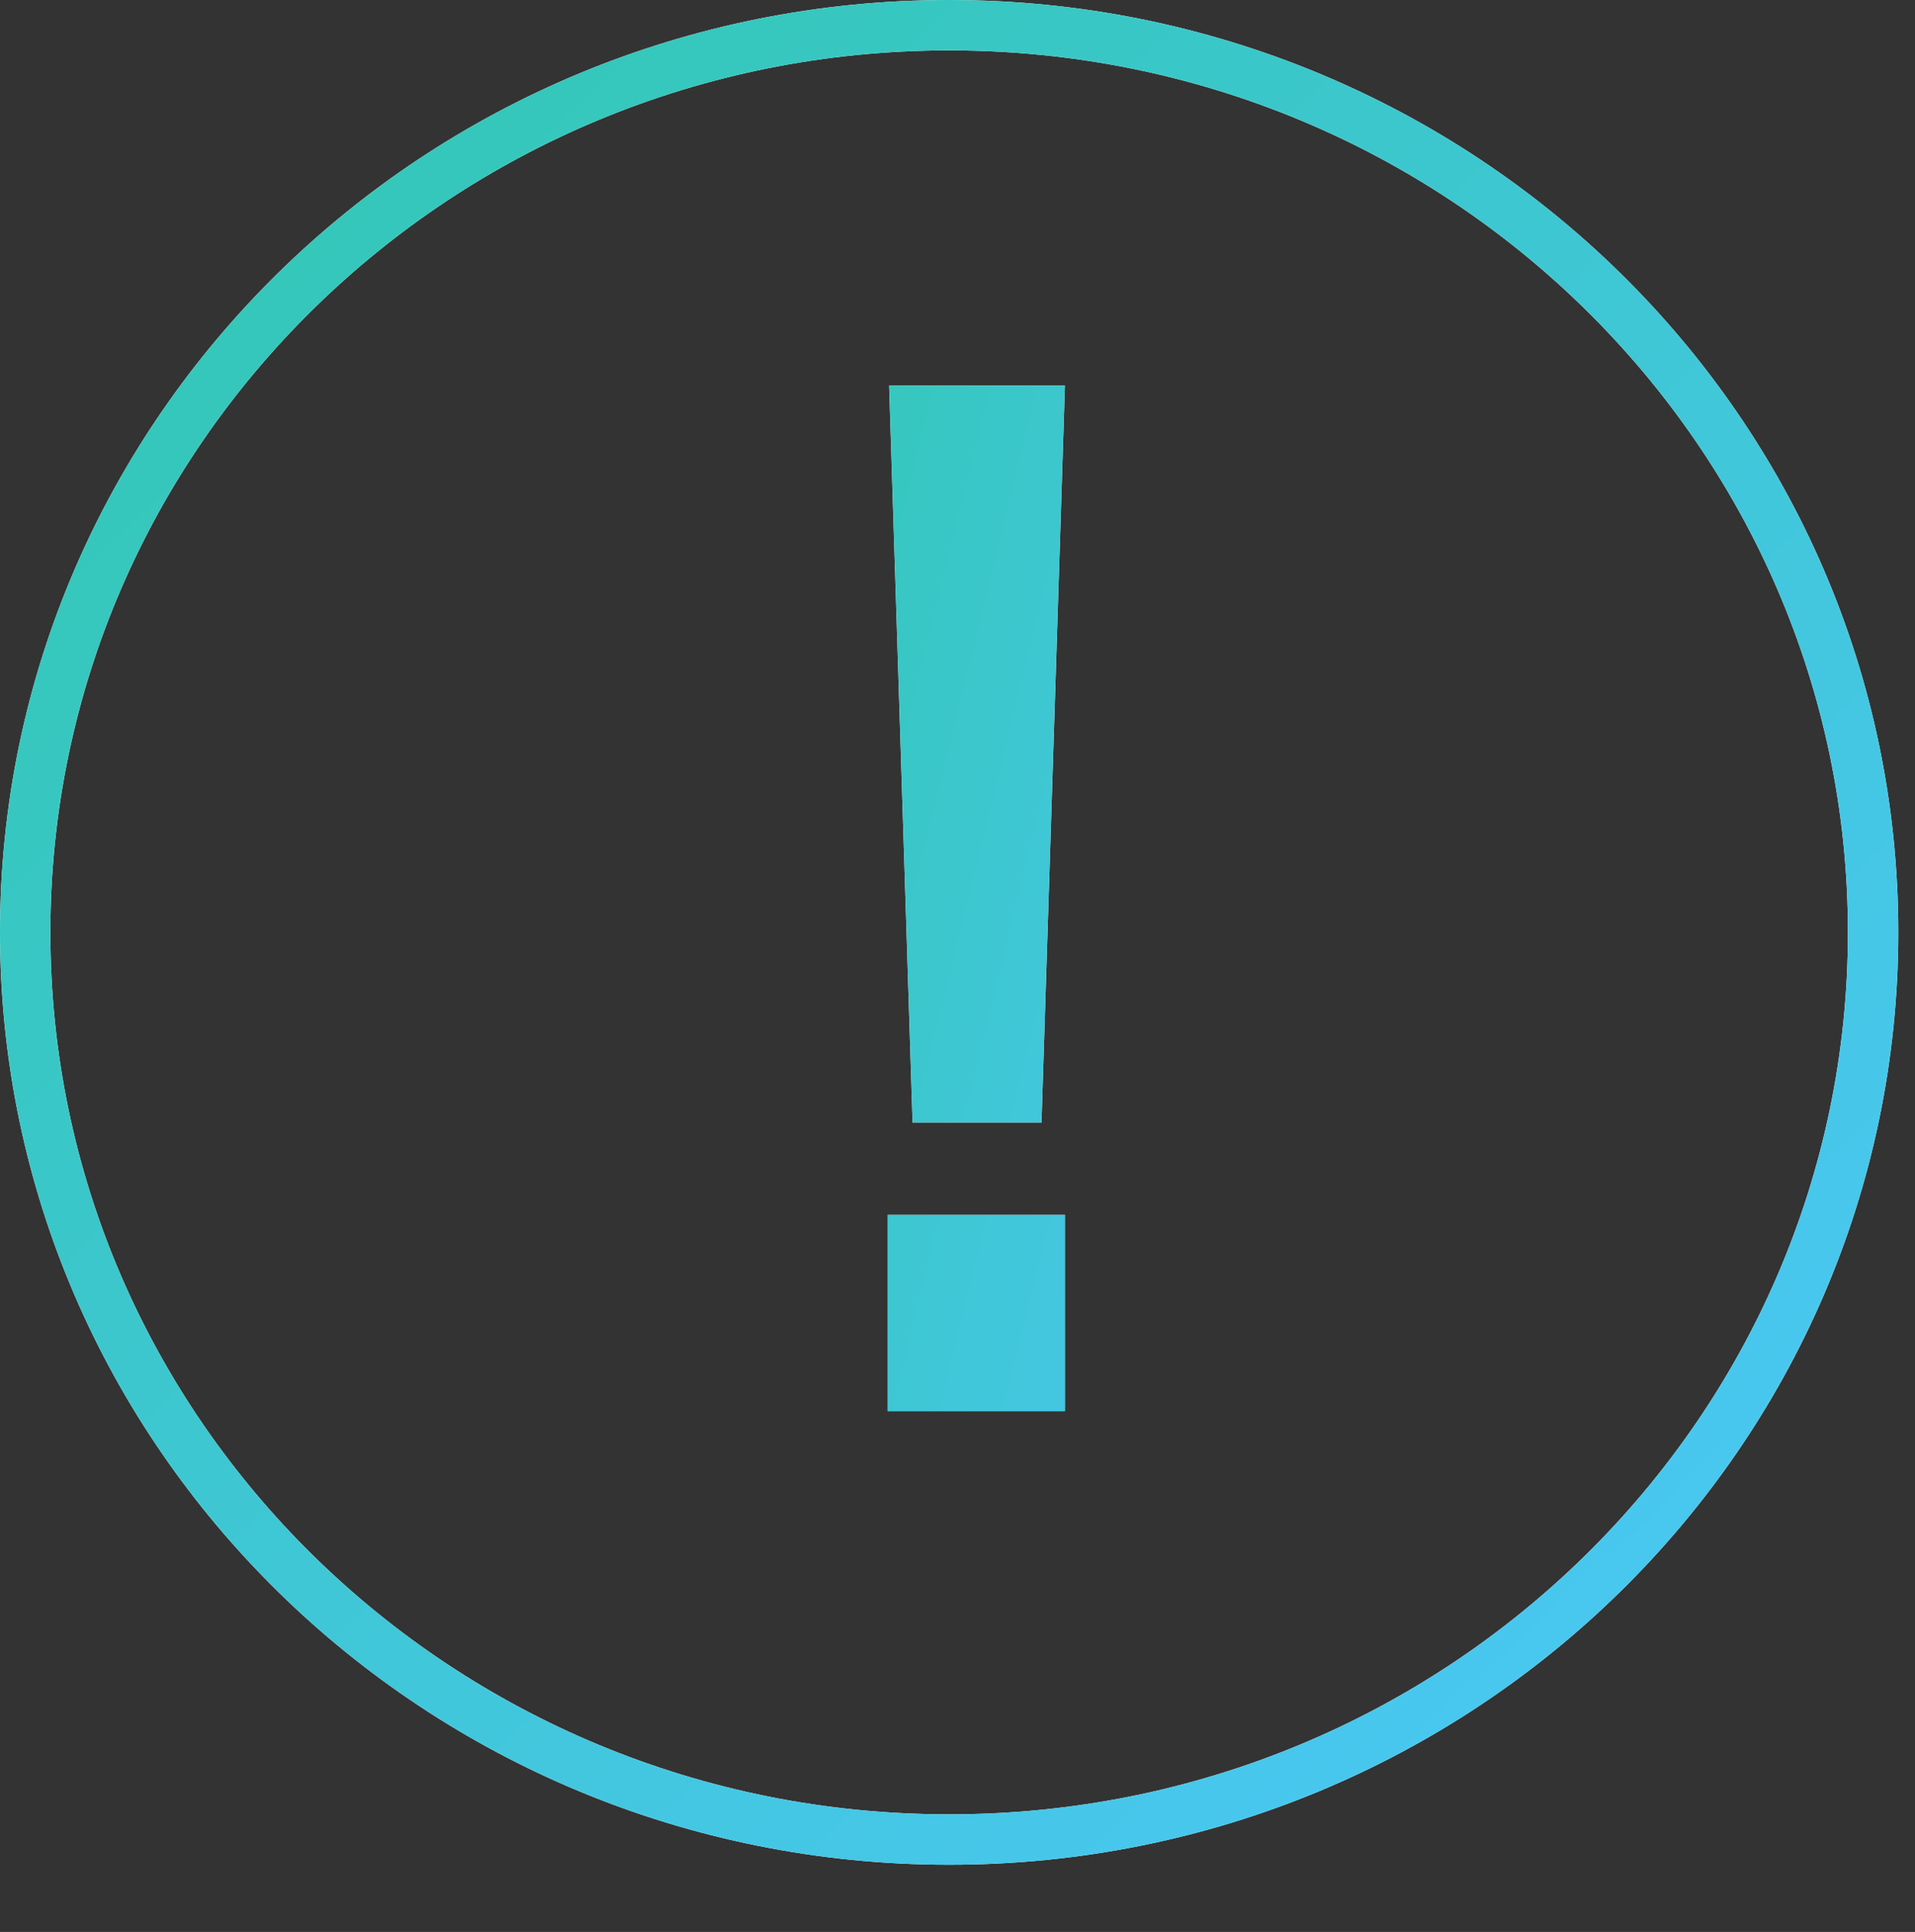
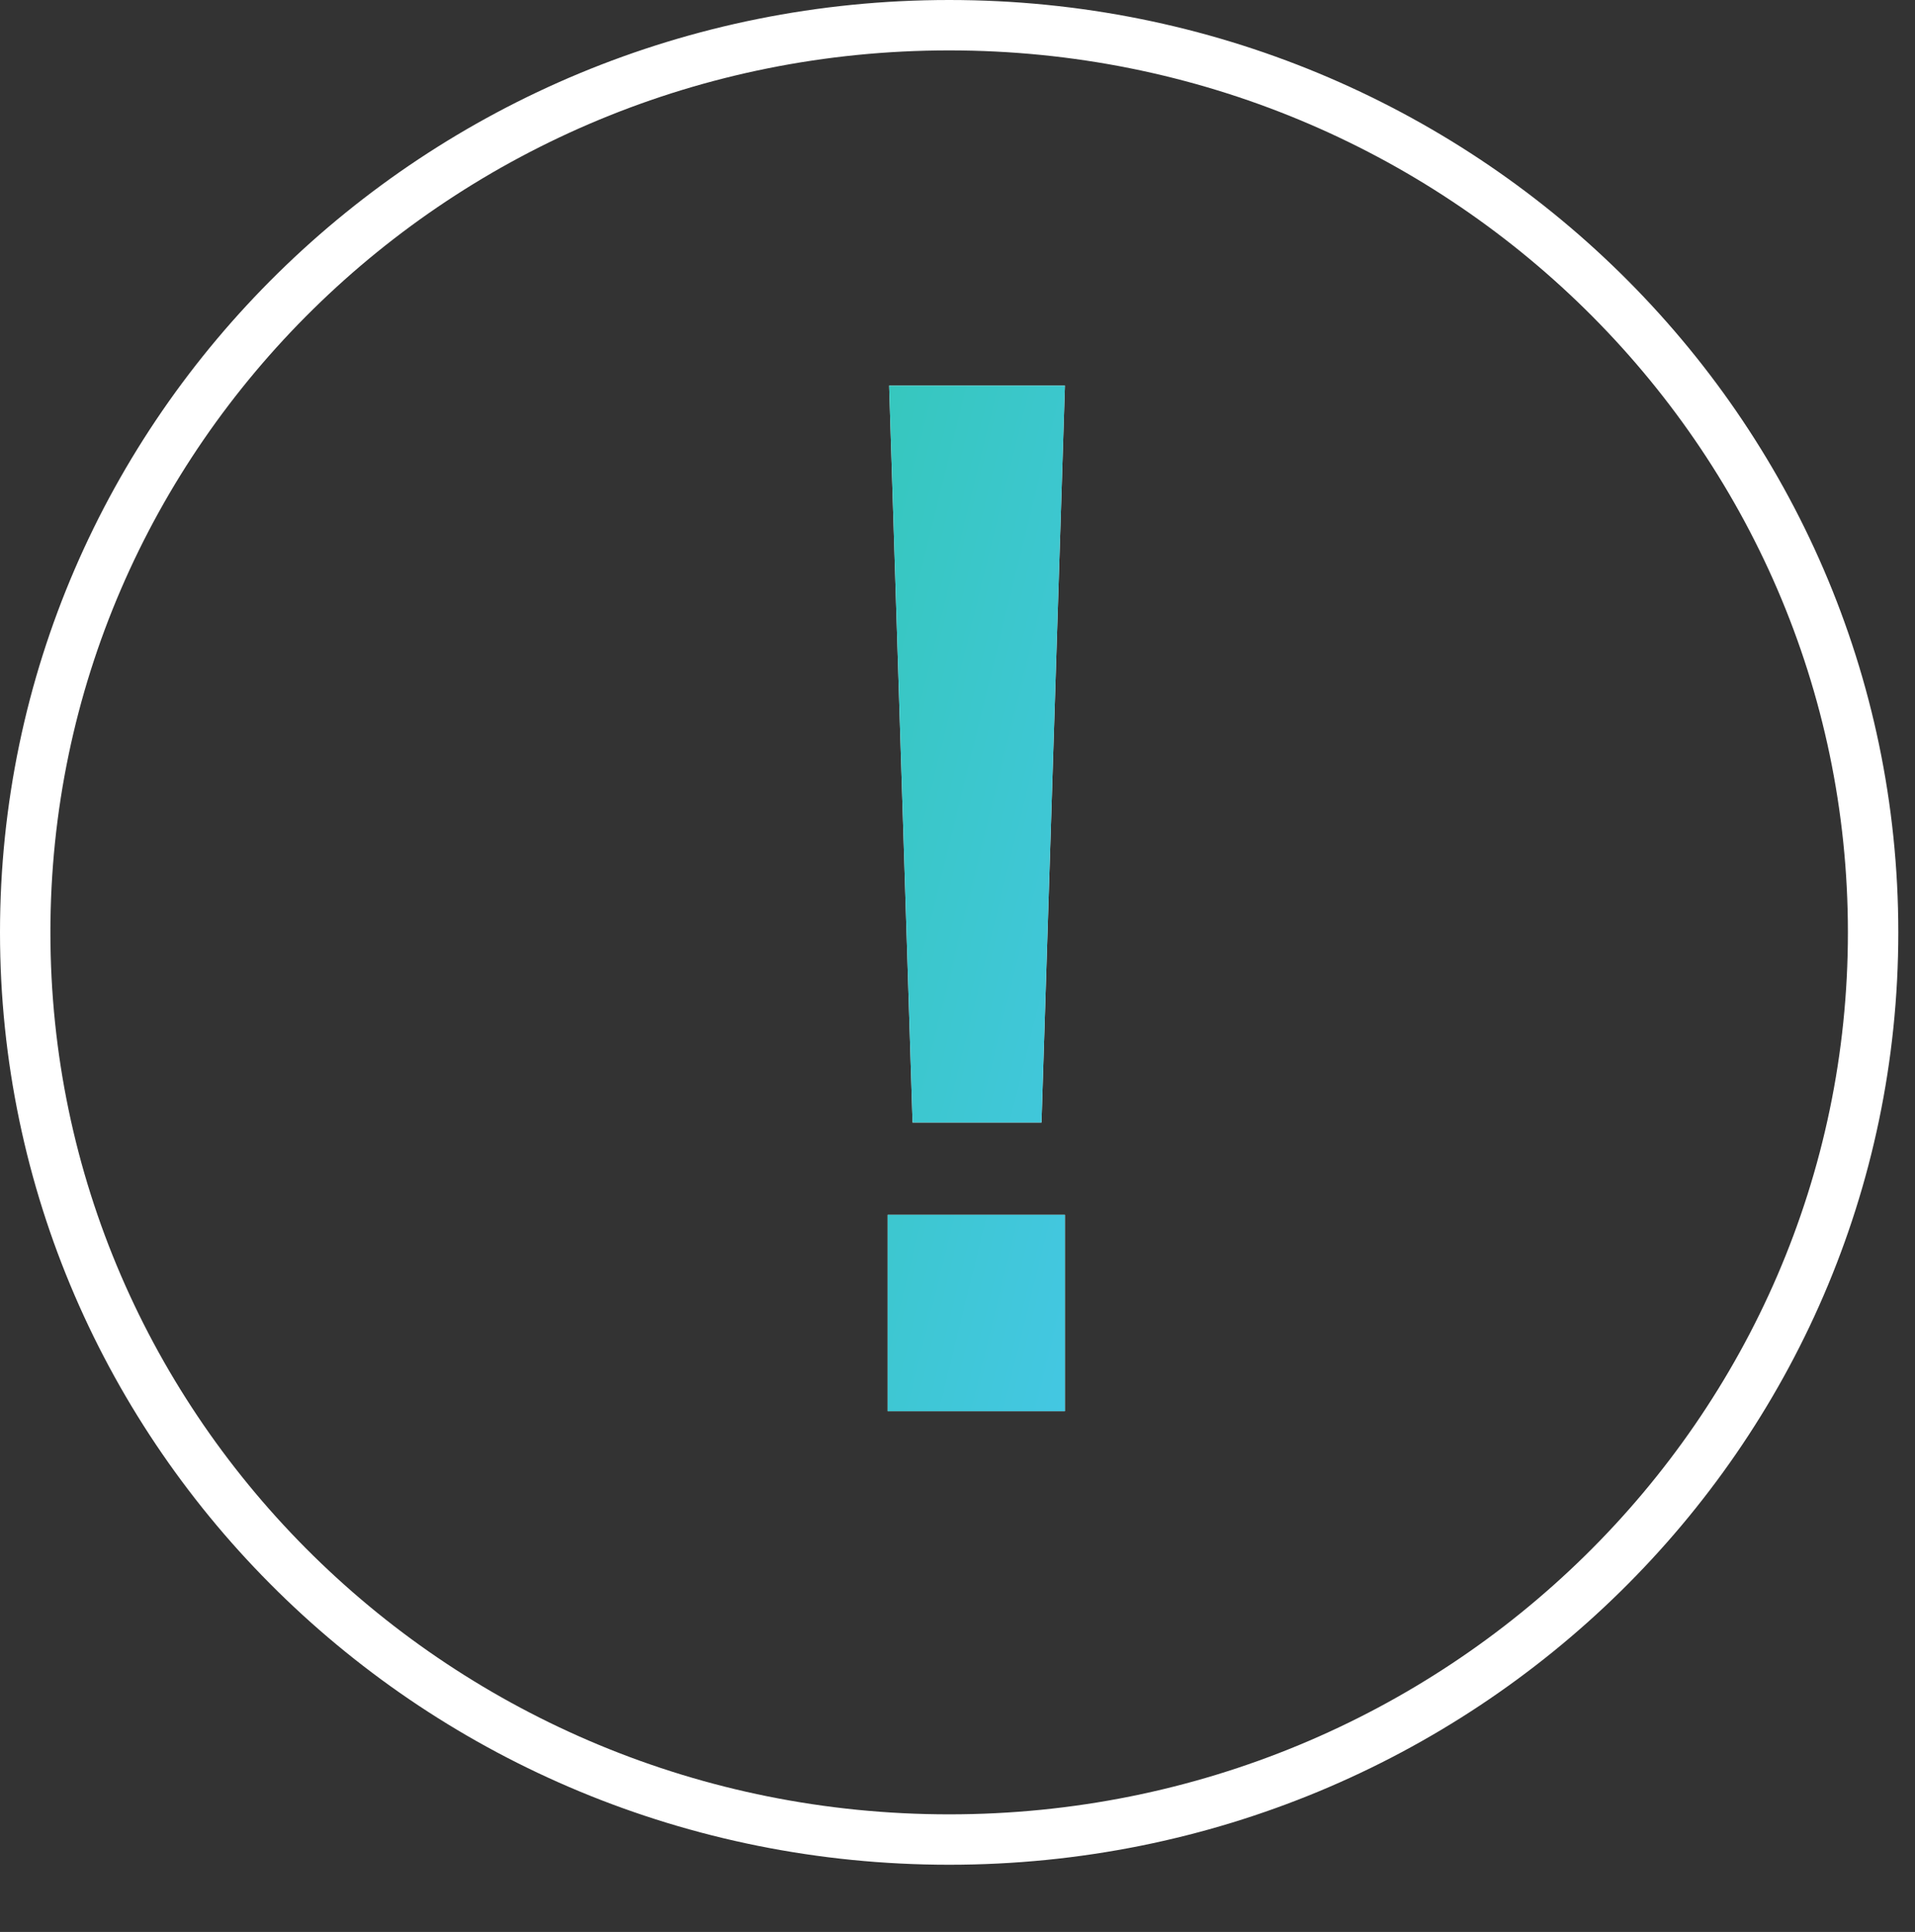
<svg xmlns="http://www.w3.org/2000/svg" width="114" height="115" viewBox="0 0 114 115" fill="none">
  <rect x="0" y="0" width="114" height="115" fill="#333333" stroke="none" />
  <path d="M52.93 22.954L54.325 66.82H62L63.395 22.954H52.93ZM52.843 72.314V84H63.395V72.314H52.843Z" fill="white" />
  <path d="M52.93 22.954L54.325 66.82H62L63.395 22.954H52.93ZM52.843 72.314V84H63.395V72.314H52.843Z" fill="url(#paint0_linear)" />
  <path d="M111.506 55.5C111.506 85.298 86.906 109.5 56.503 109.5C26.1 109.5 1.5 85.298 1.5 55.5C1.5 25.702 26.1 1.5 56.503 1.5C86.906 1.5 111.506 25.702 111.506 55.5Z" stroke="white" stroke-width="3" />
-   <path d="M111.506 55.5C111.506 85.298 86.906 109.5 56.503 109.5C26.1 109.5 1.5 85.298 1.5 55.5C1.5 25.702 26.1 1.5 56.503 1.5C86.906 1.5 111.506 25.702 111.506 55.5Z" stroke="url(#paint1_linear)" stroke-width="3" />
  <defs>
    <linearGradient id="paint0_linear" x1="47.616" y1="5" x2="99.813" y2="17.825" gradientUnits="userSpaceOnUse">
      <stop stop-color="#31C7B0" />
      <stop offset="1" stop-color="#4EC7FF" />
    </linearGradient>
    <linearGradient id="paint1_linear" x1="2.7" y1="3.37021e-06" x2="116.114" y2="121.046" gradientUnits="userSpaceOnUse">
      <stop stop-color="#31C7B0" />
      <stop offset="1" stop-color="#4EC7FF" />
    </linearGradient>
  </defs>
</svg>